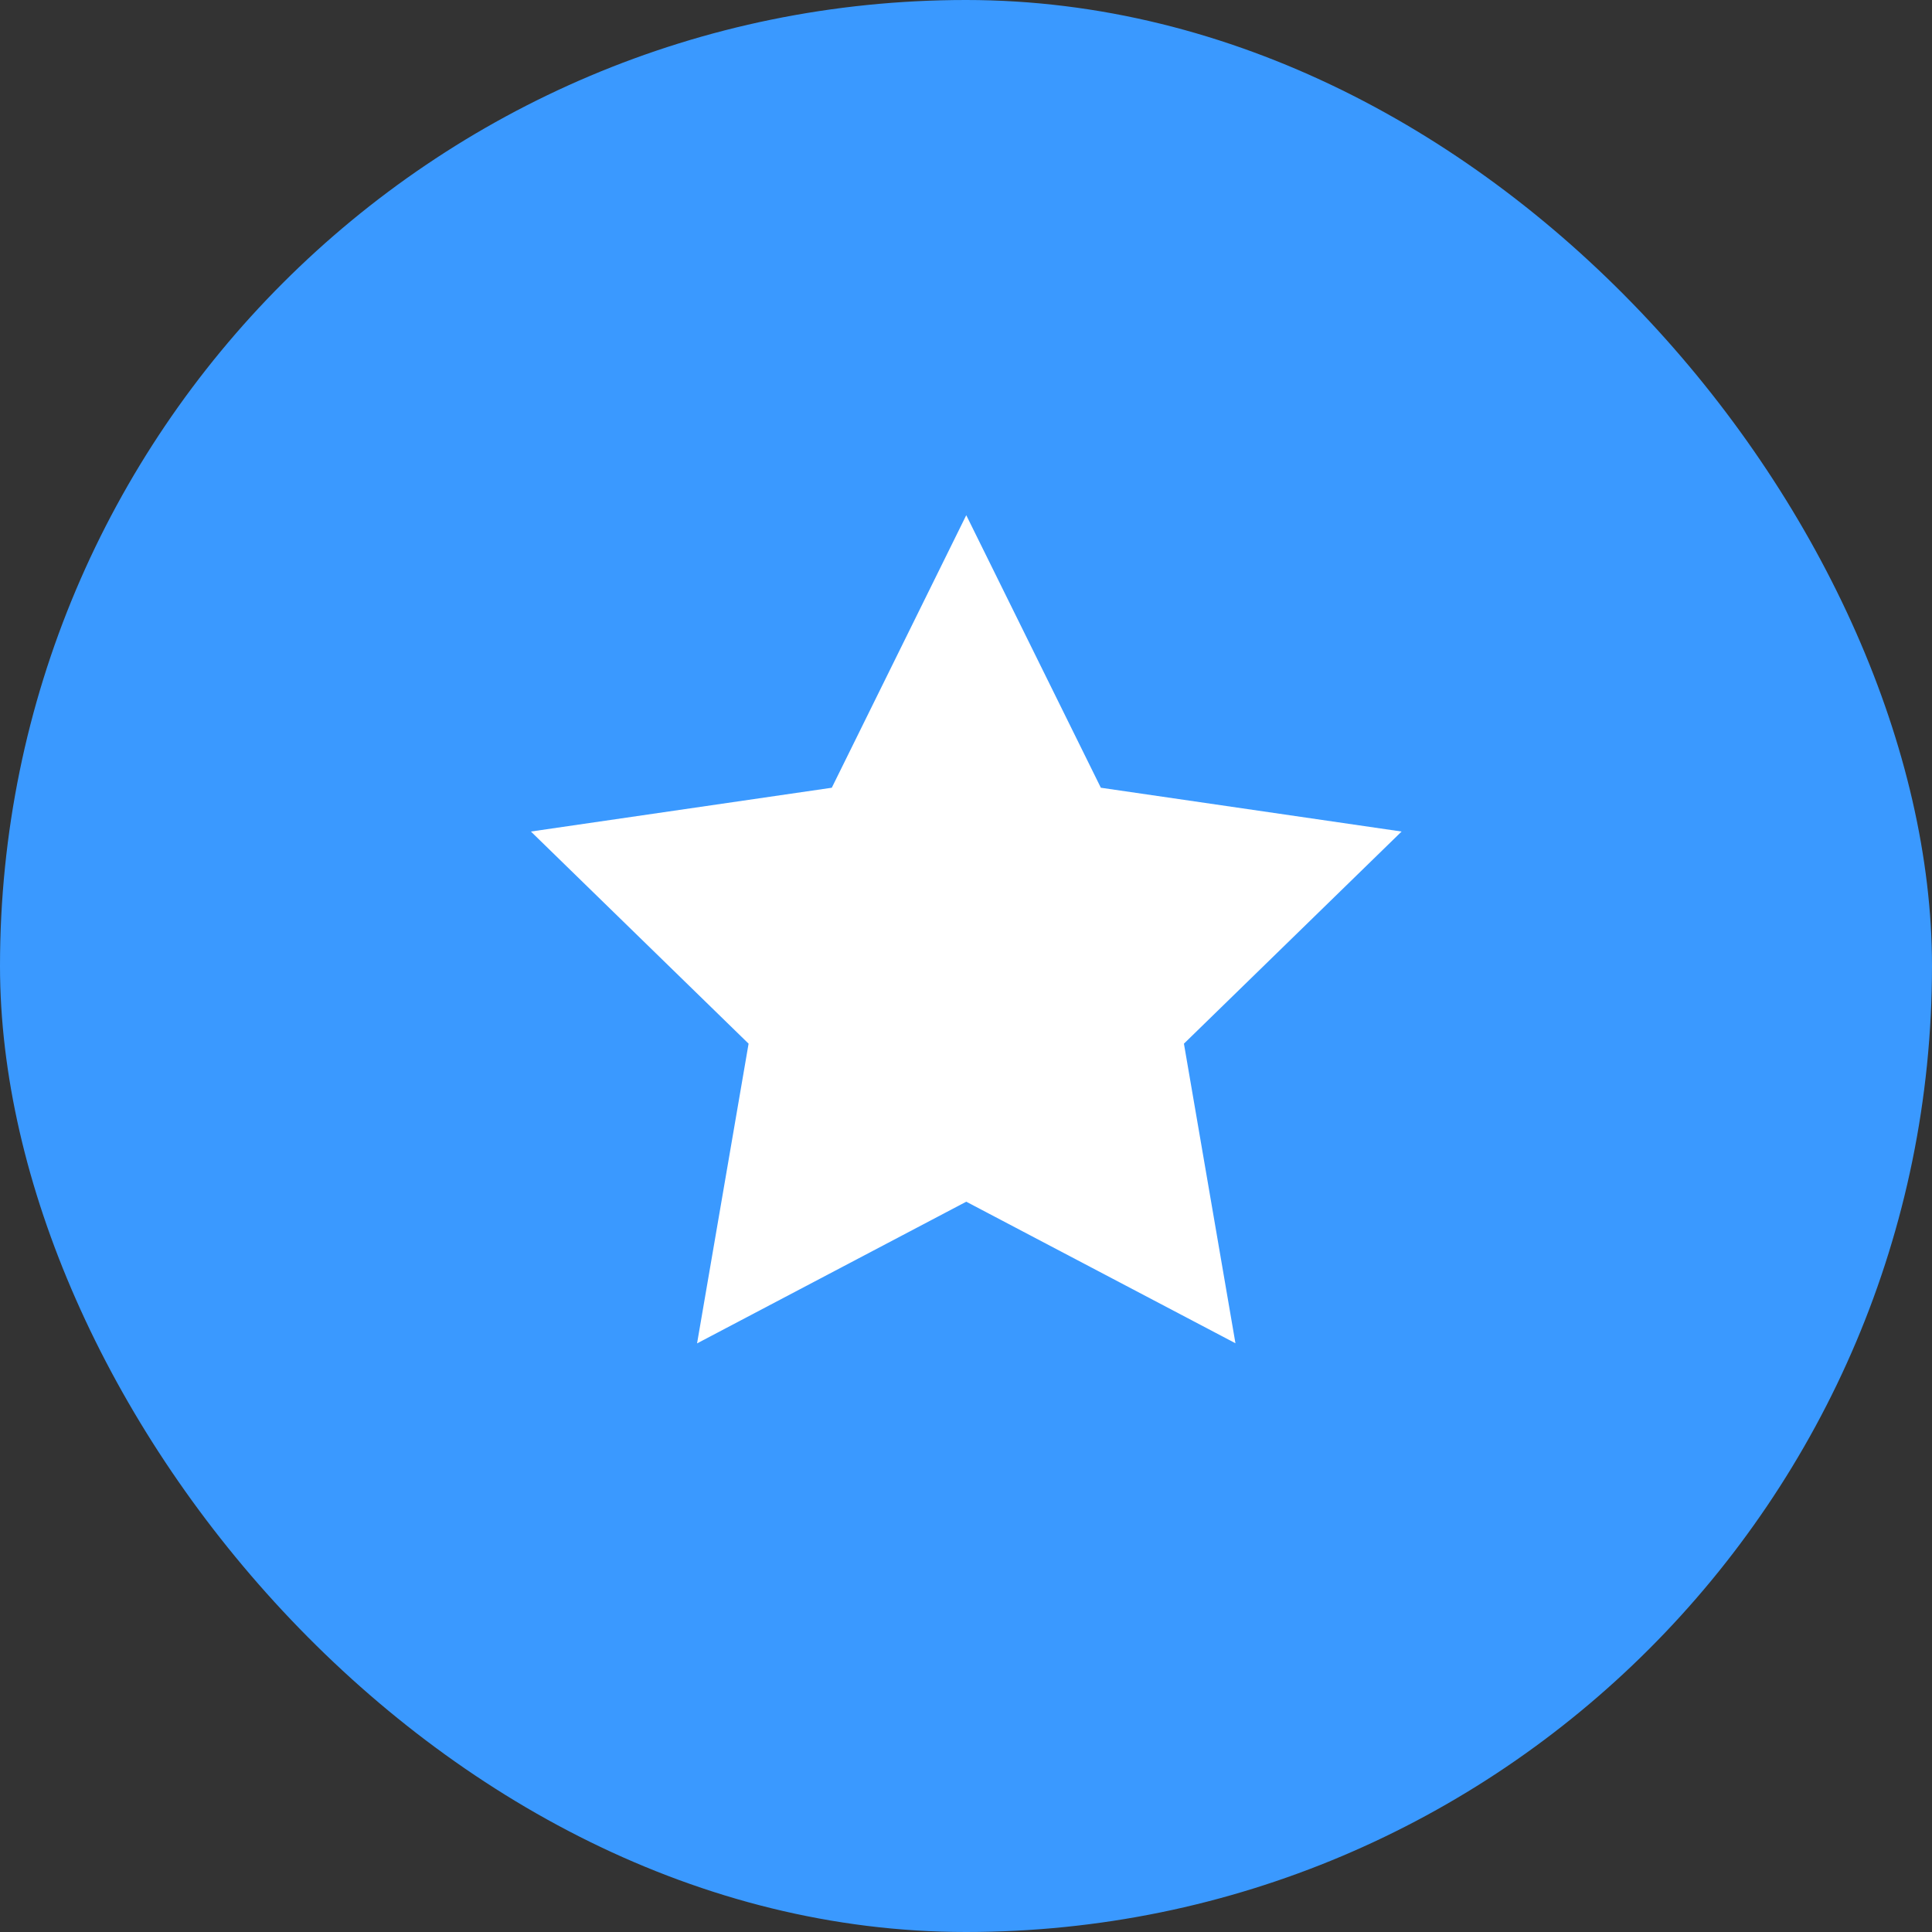
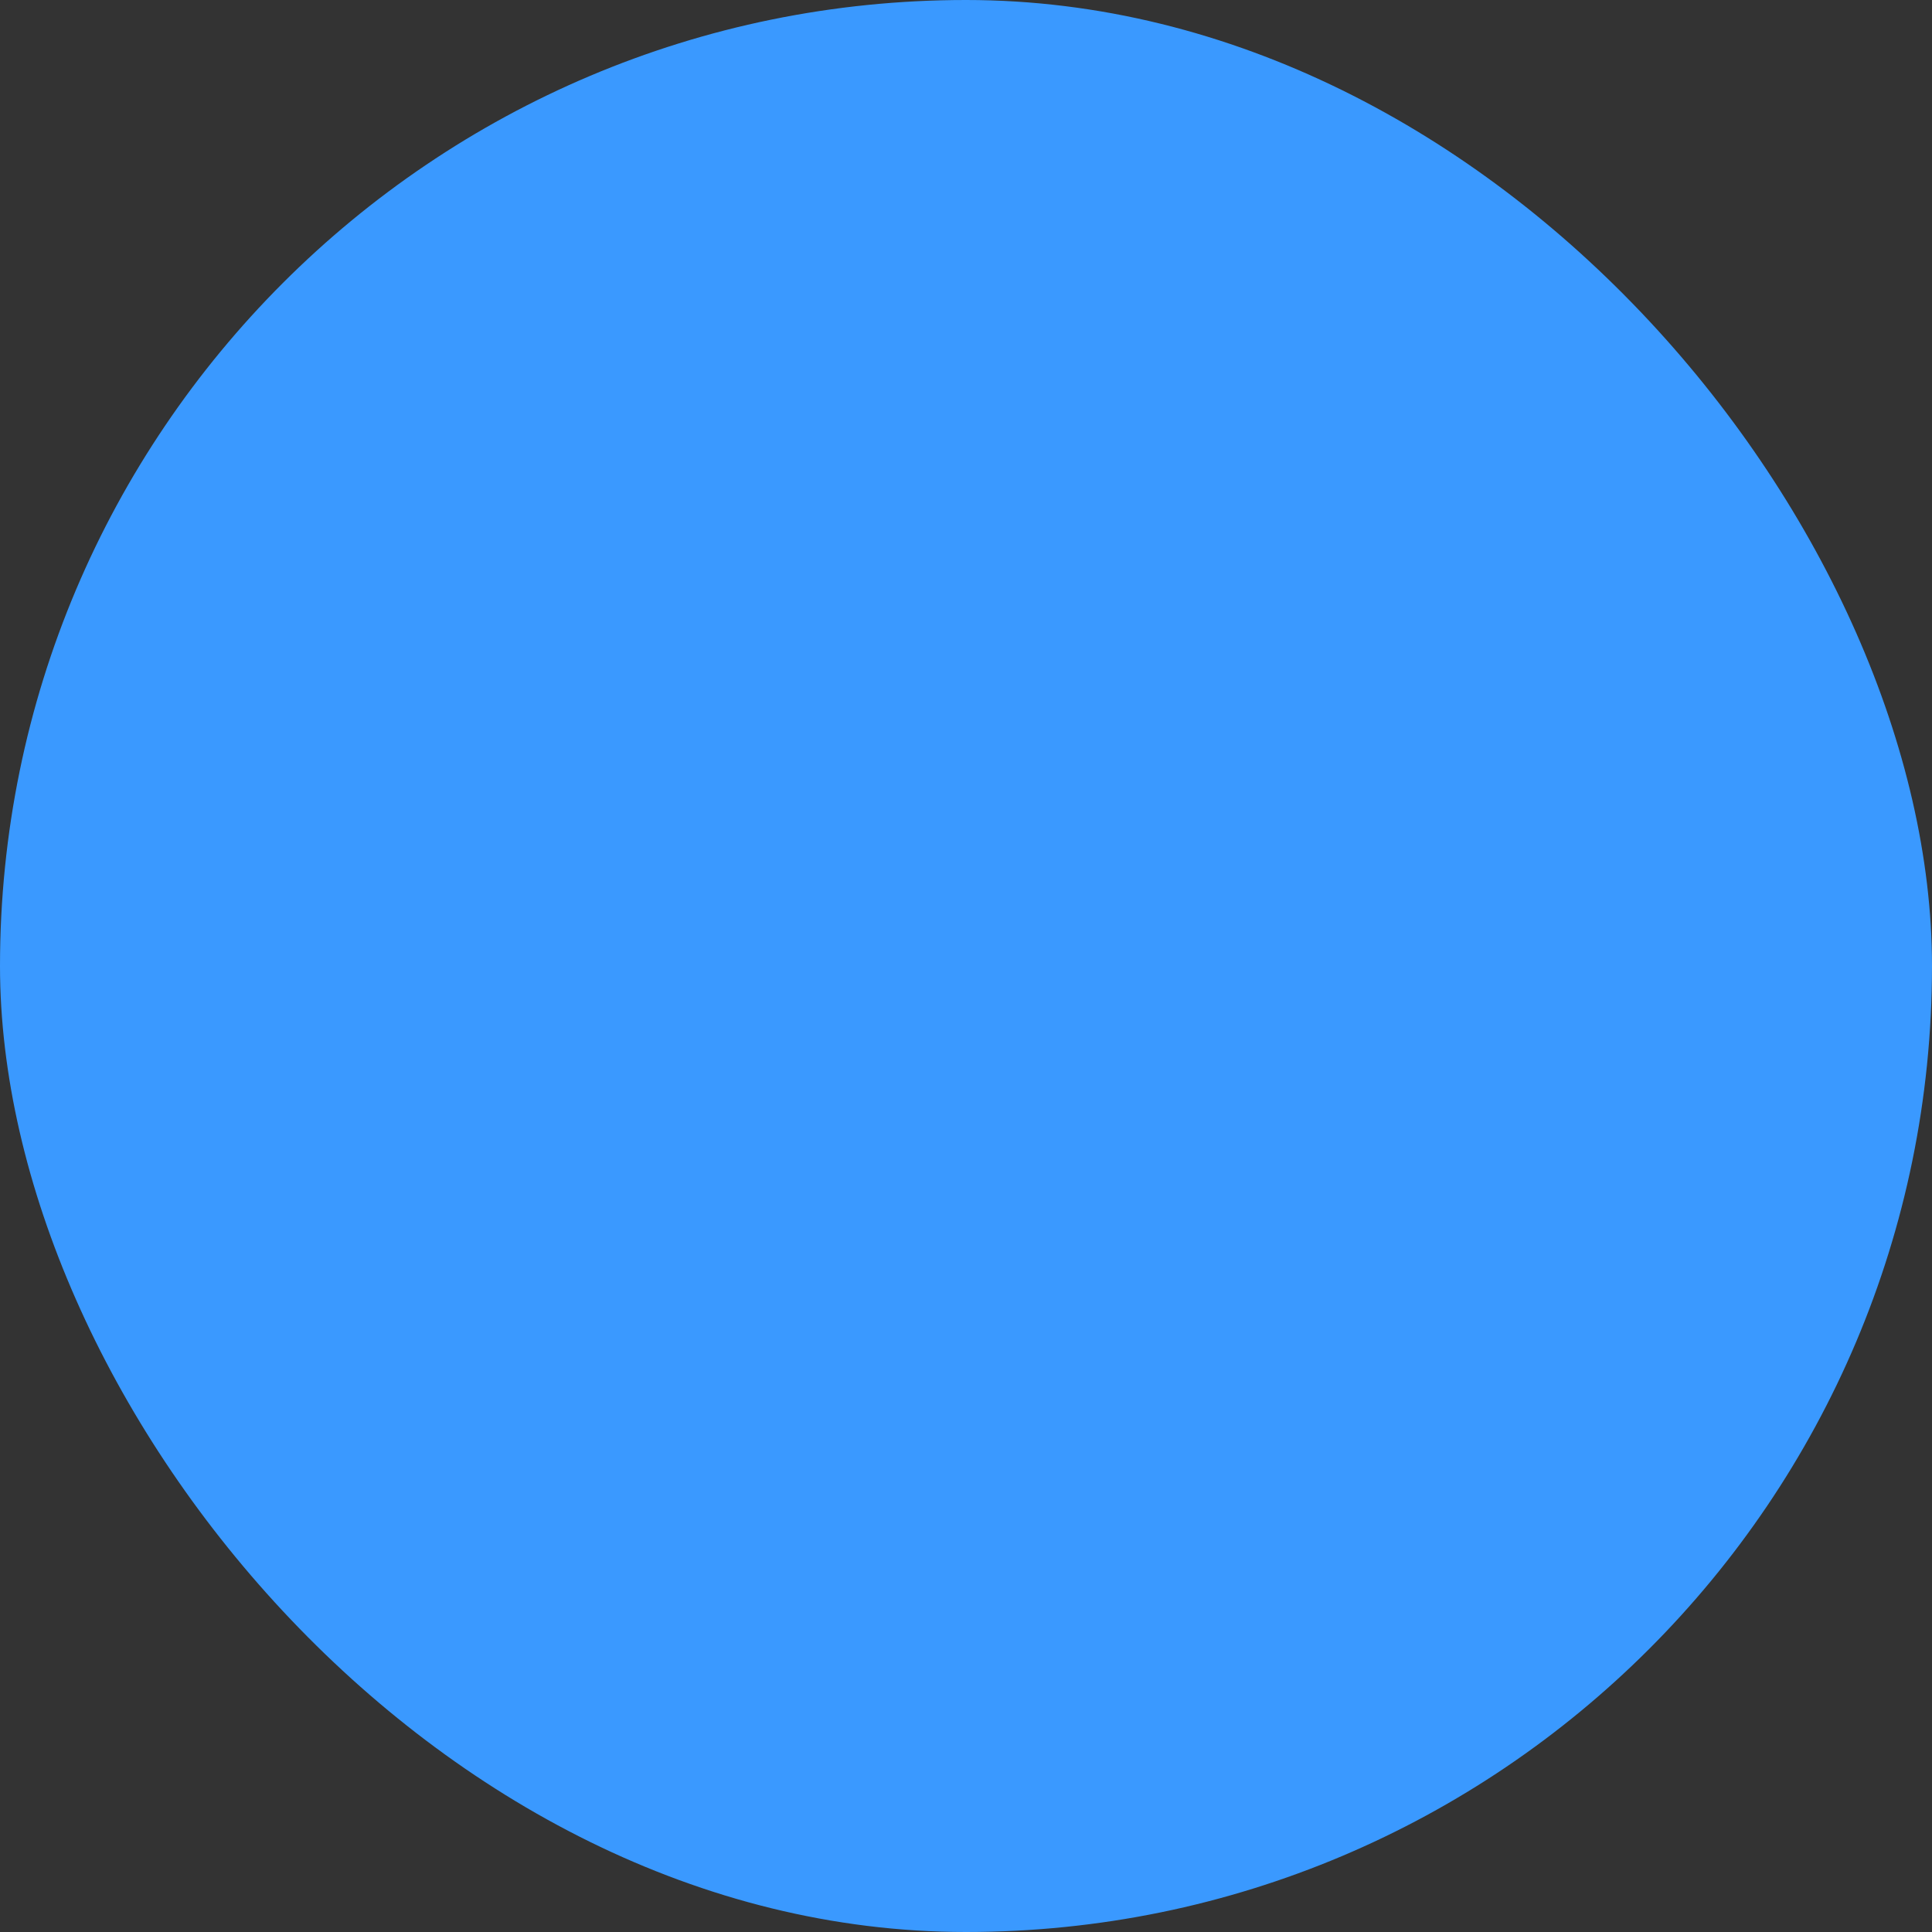
<svg xmlns="http://www.w3.org/2000/svg" width="15" height="15" viewBox="0 0 15 15" fill="none">
  <rect x="0" y="0" width="15" height="15" fill="#333333" stroke="none" />
  <rect width="15" height="15" rx="7.5" fill="#3A99FF" />
-   <path fill-rule="evenodd" clip-rule="evenodd" d="M7.502 9.33L5.412 10.43L5.812 8.103L4.122 6.456L6.458 6.116L7.502 4L8.547 6.116L10.882 6.456L9.192 8.103L9.592 10.429" fill="white" />
</svg>